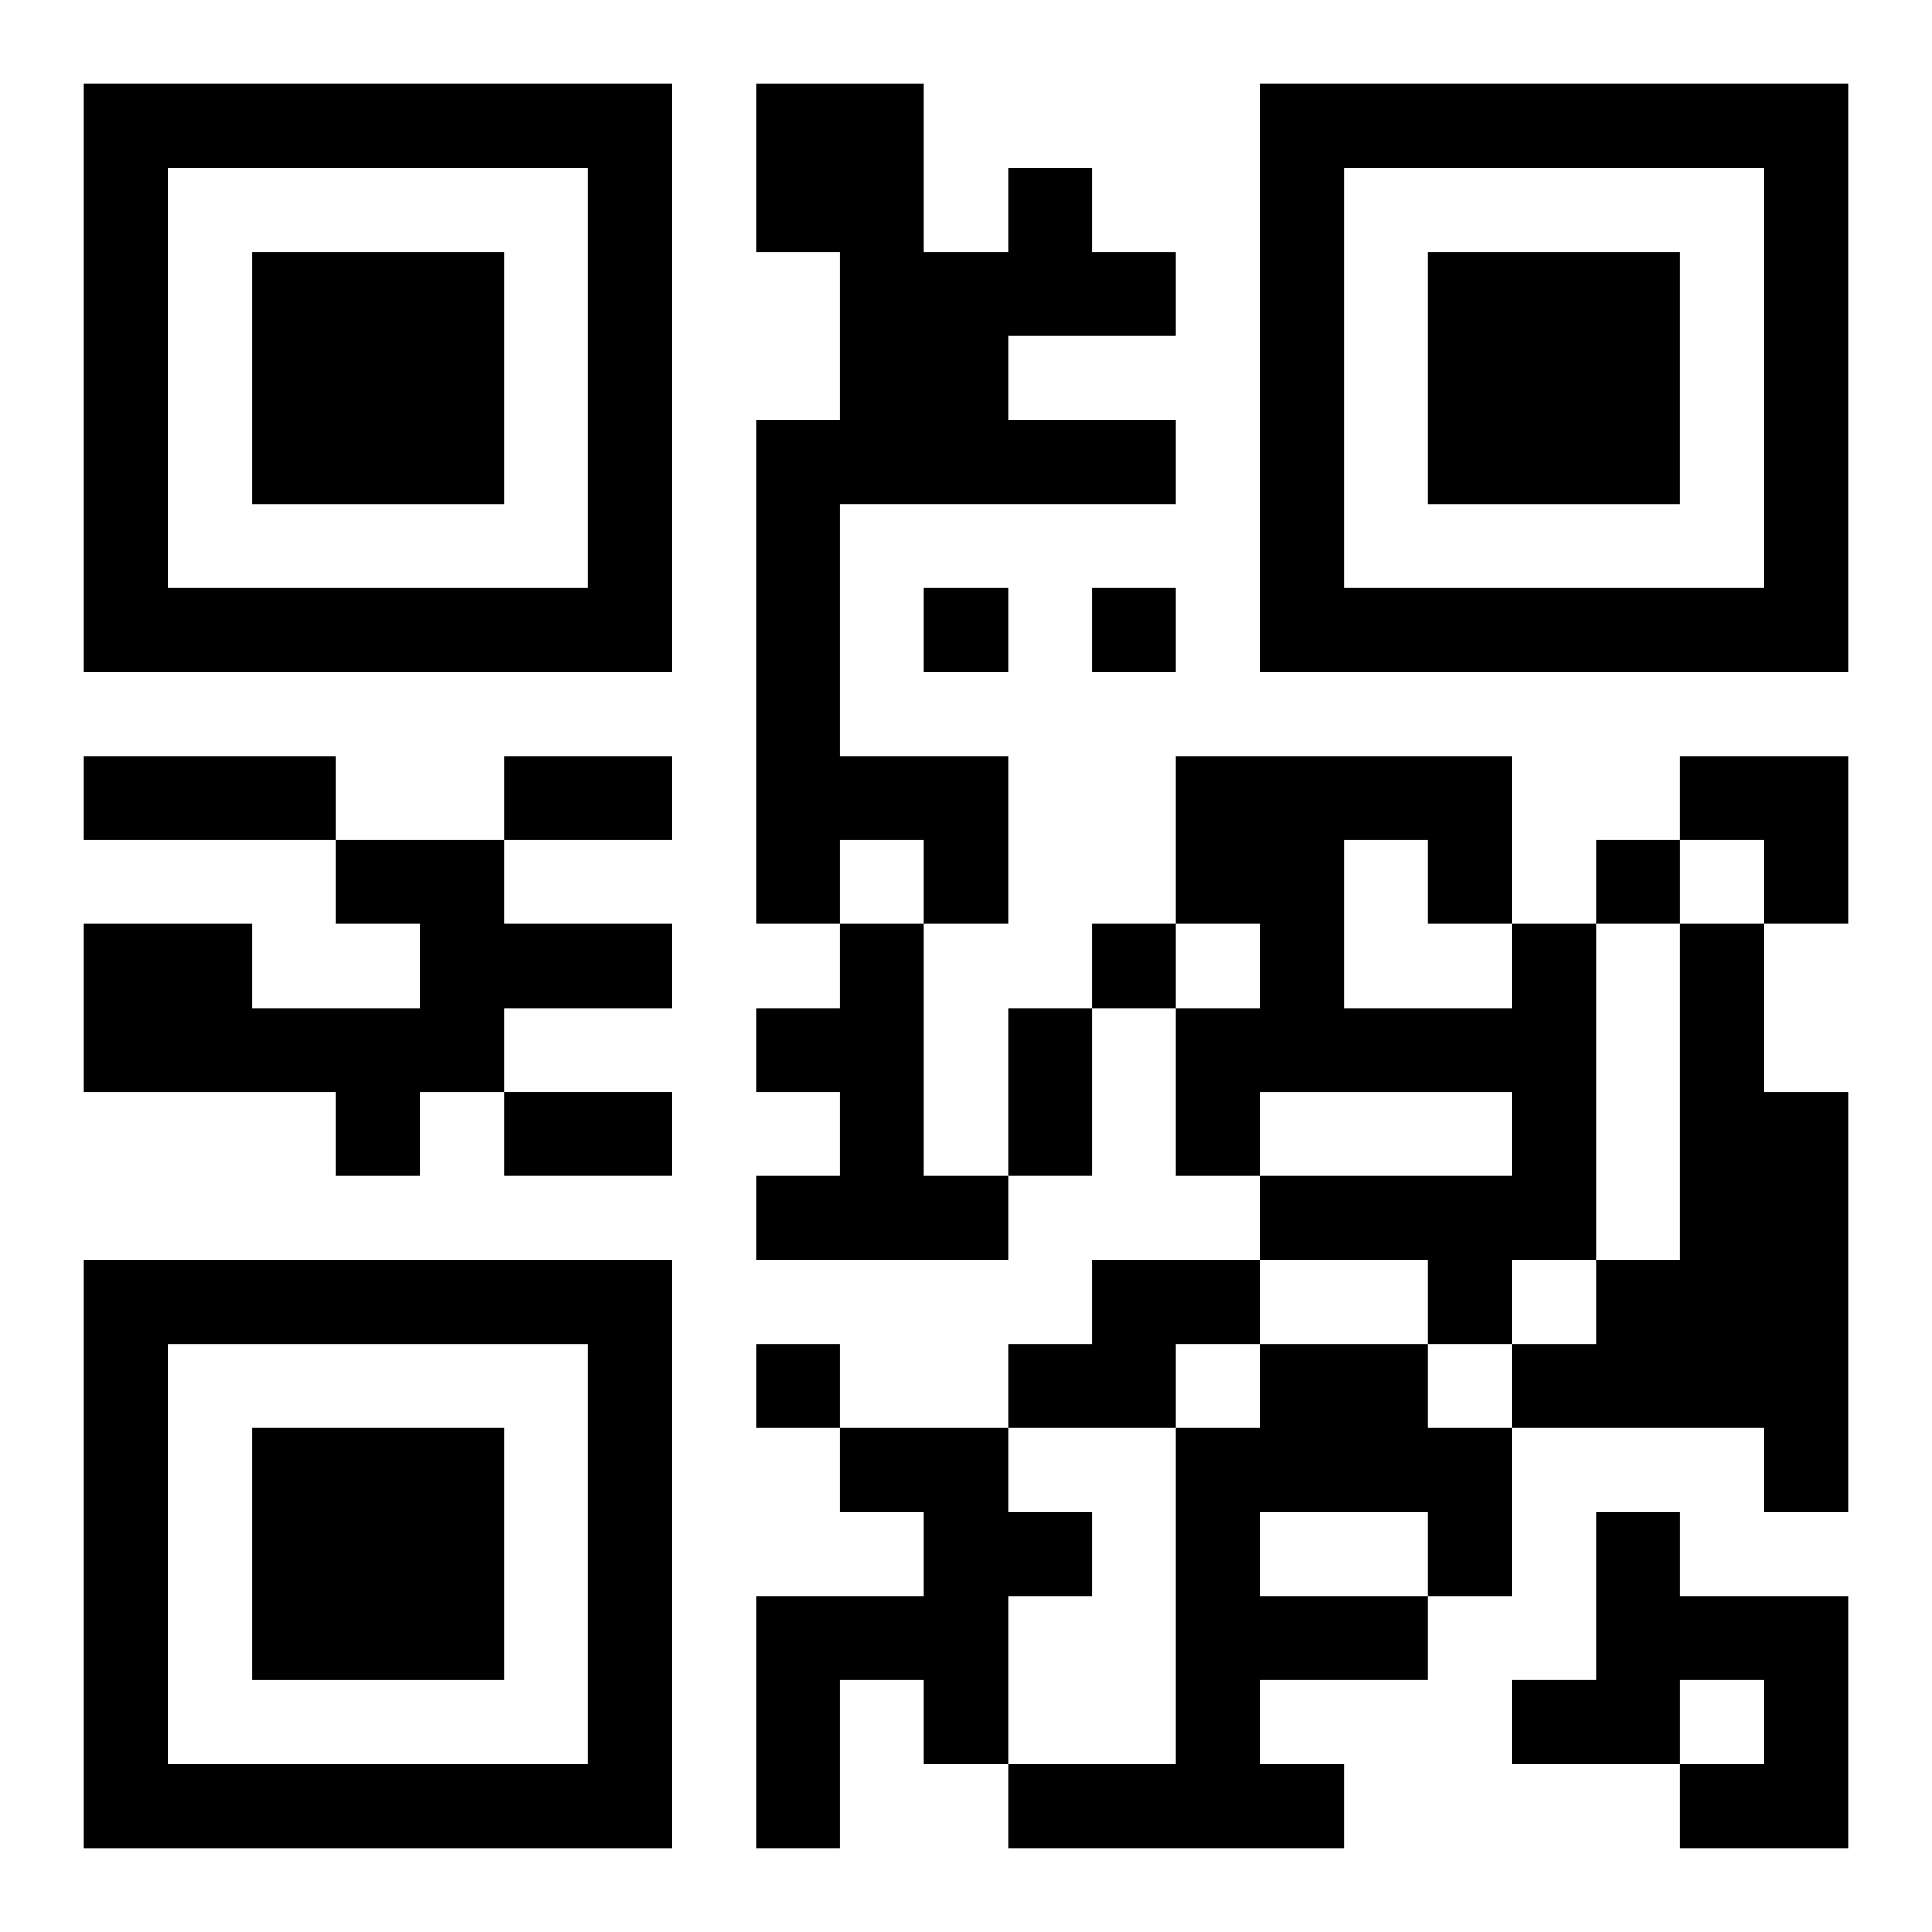
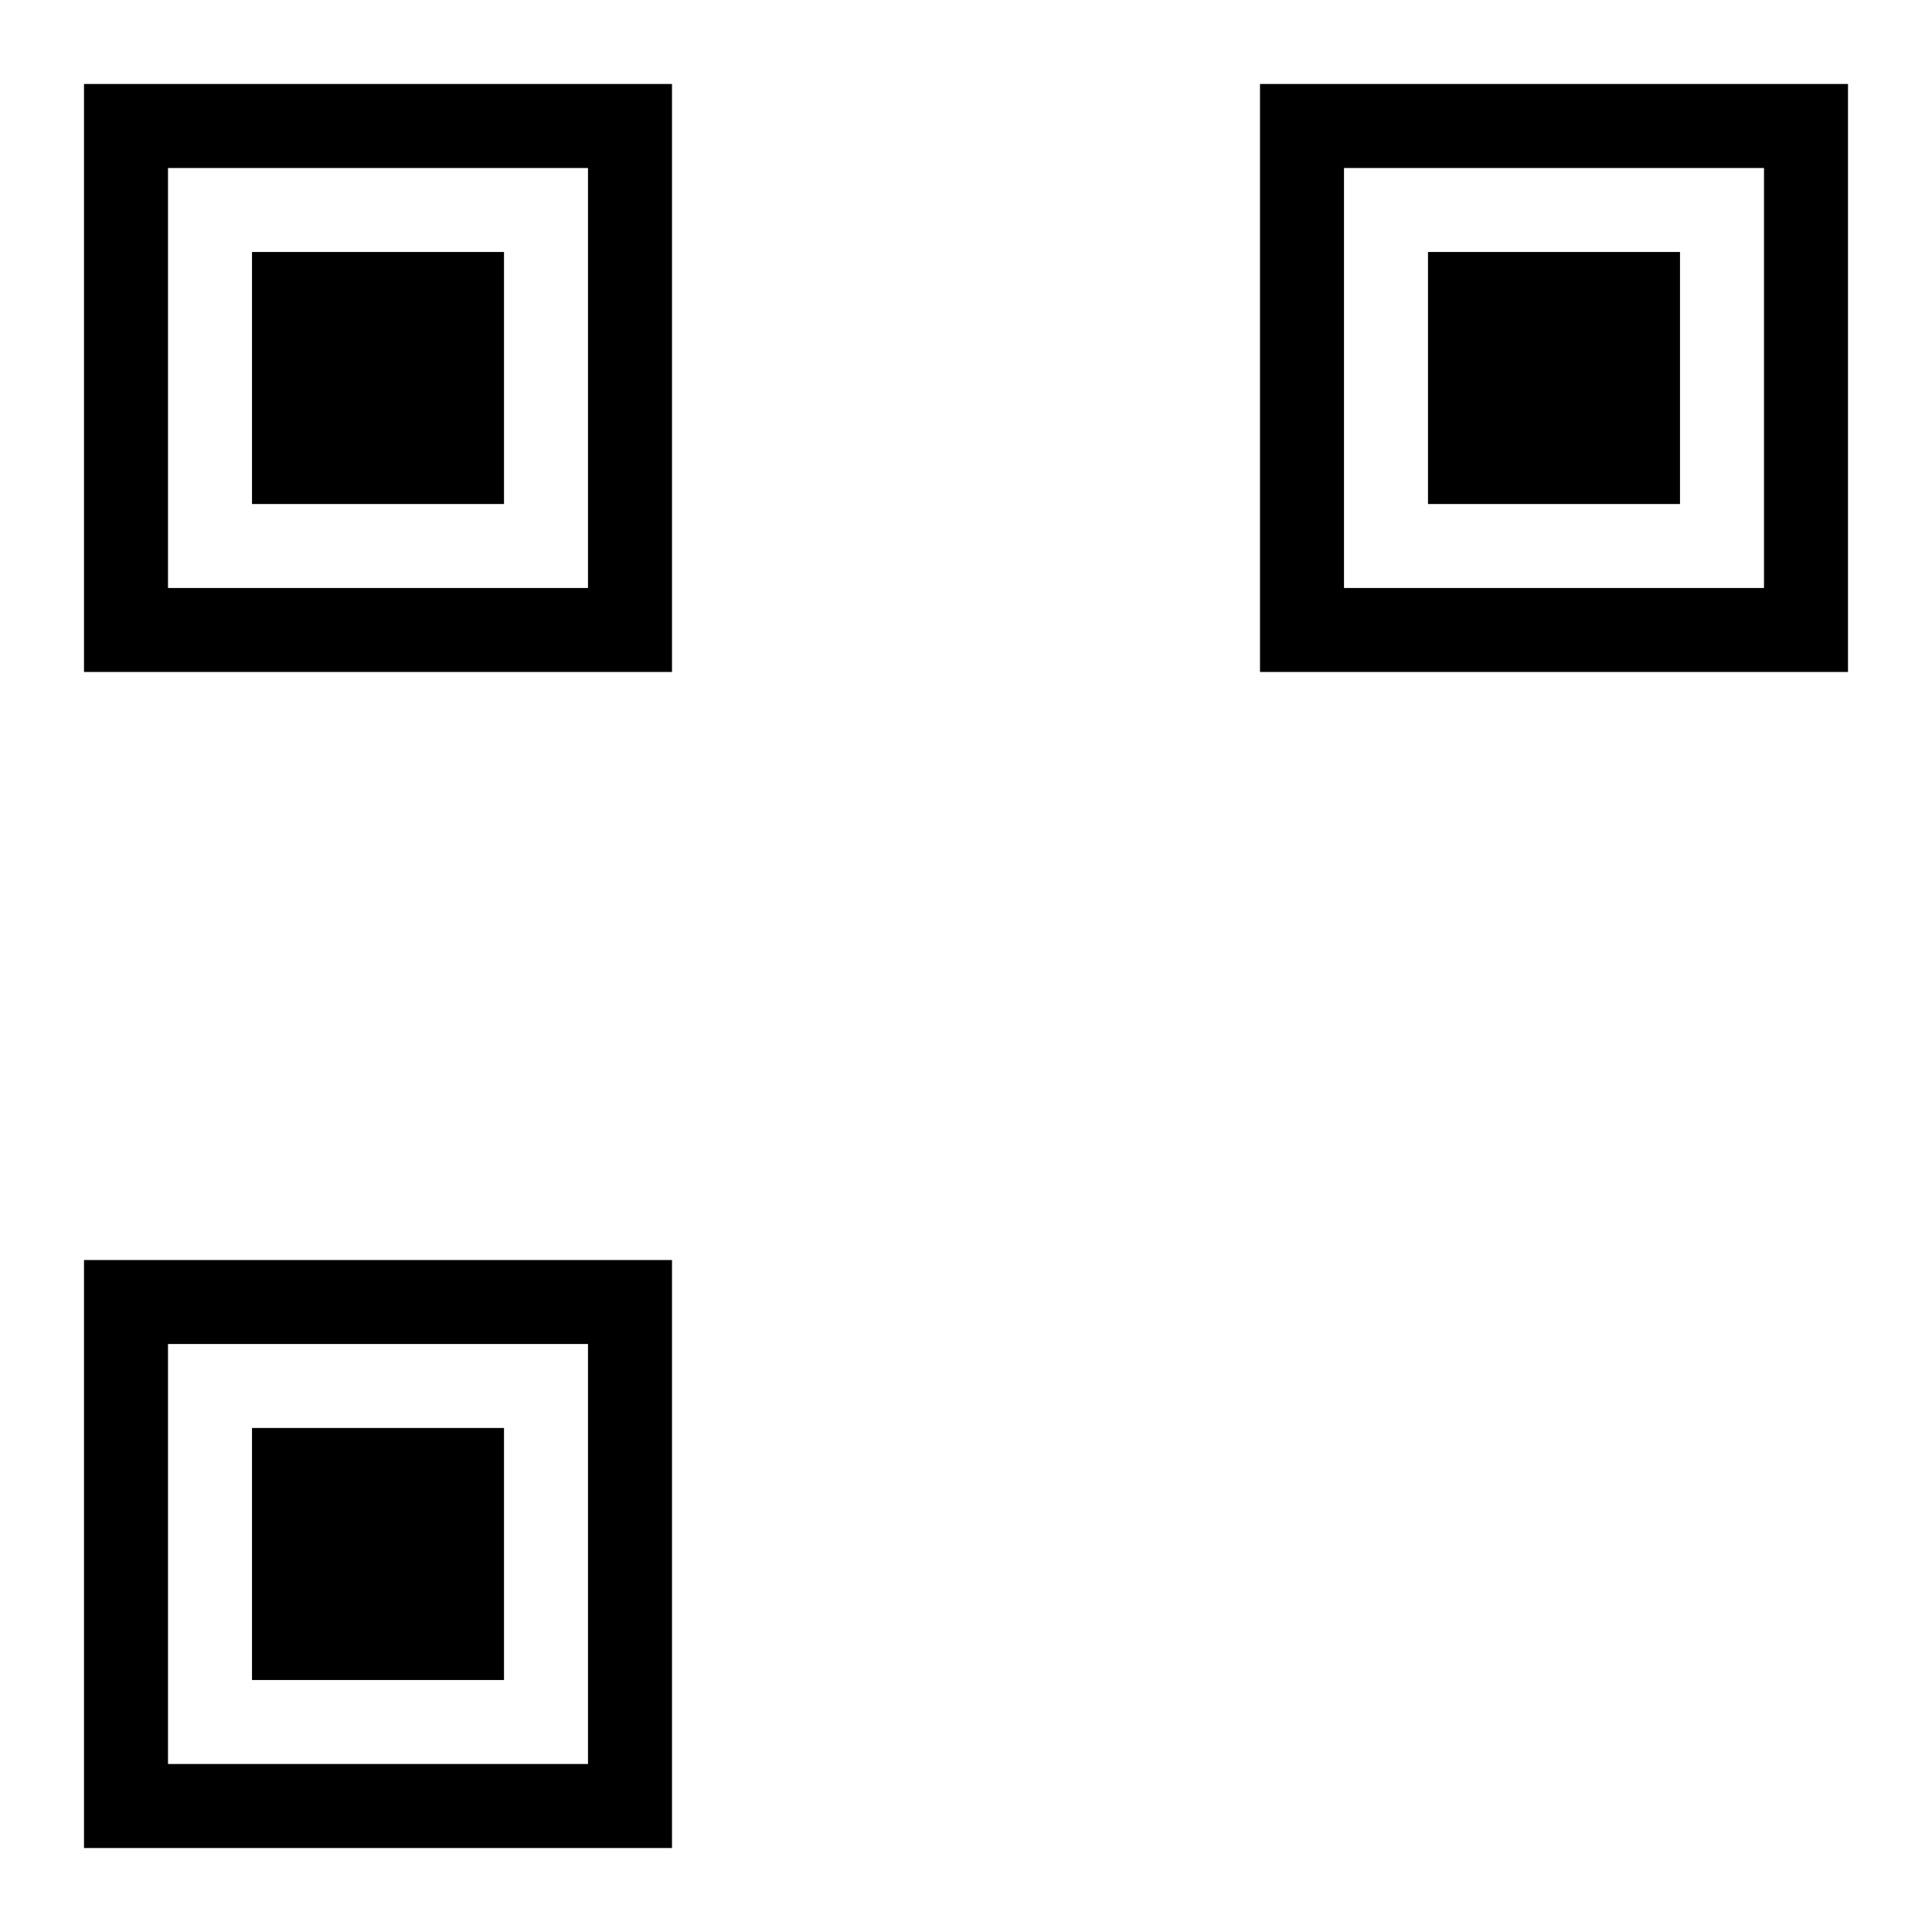
<svg xmlns="http://www.w3.org/2000/svg" xmlns:xlink="http://www.w3.org/1999/xlink" width="250" height="250" baseProfile="full" version="1.1" viewBox="-1 -1 23 23">
  <symbol id="a">
    <path d="m0 7v7h7v-7h-7zm1 1h5v5h-5v-5zm1 1v3h3v-3h-3z" />
  </symbol>
  <use y="-7" xlink:href="#a" />
  <use y="7" xlink:href="#a" />
  <use x="14" y="-7" xlink:href="#a" />
-   <path d="m11 1h1v1h1v1h-2v1h2v1h-4v3h2v2h-1v-1h-1v1h-1v-6h1v-2h-1v-2h2v2h1v-1m-8 8h2v1h2v1h-2v1h-1v1h-1v-1h-3v-2h2v1h2v-1h-1v-1m6 1h1v3h1v1h-3v-1h1v-1h-1v-1h1v-1m8 0h1v4h-1v1h-1v-1h-2v-1h3v-1h-3v1h-1v-2h1v-1h-1v-2h4v2m-2-1v2h2v-1h-1v-1h-1m4 1h1v2h1v5h-1v-1h-3v-1h1v-1h1v-4m-7 4h2v1h-1v1h-2v-1h1v-1m2 1h2v1h1v2h-1v1h-2v1h1v1h-4v-1h2v-4h1v-1m0 2v1h2v-1h-2m-5-1h2v1h1v1h-1v2h-1v-1h-1v2h-1v-3h2v-1h-1v-1m9 1h1v1h2v3h-2v-1h1v-1h-1v1h-2v-1h1v-2m-8-11v1h1v-1h-1m2 0v1h1v-1h-1m6 3v1h1v-1h-1m-6 1v1h1v-1h-1m-4 5v1h1v-1h-1m-8-7h3v1h-3v-1m5 0h2v1h-2v-1m6 3h1v2h-1v-2m-6 1h2v1h-2v-1m14-4h2v2h-1v-1h-1z" />
</svg>